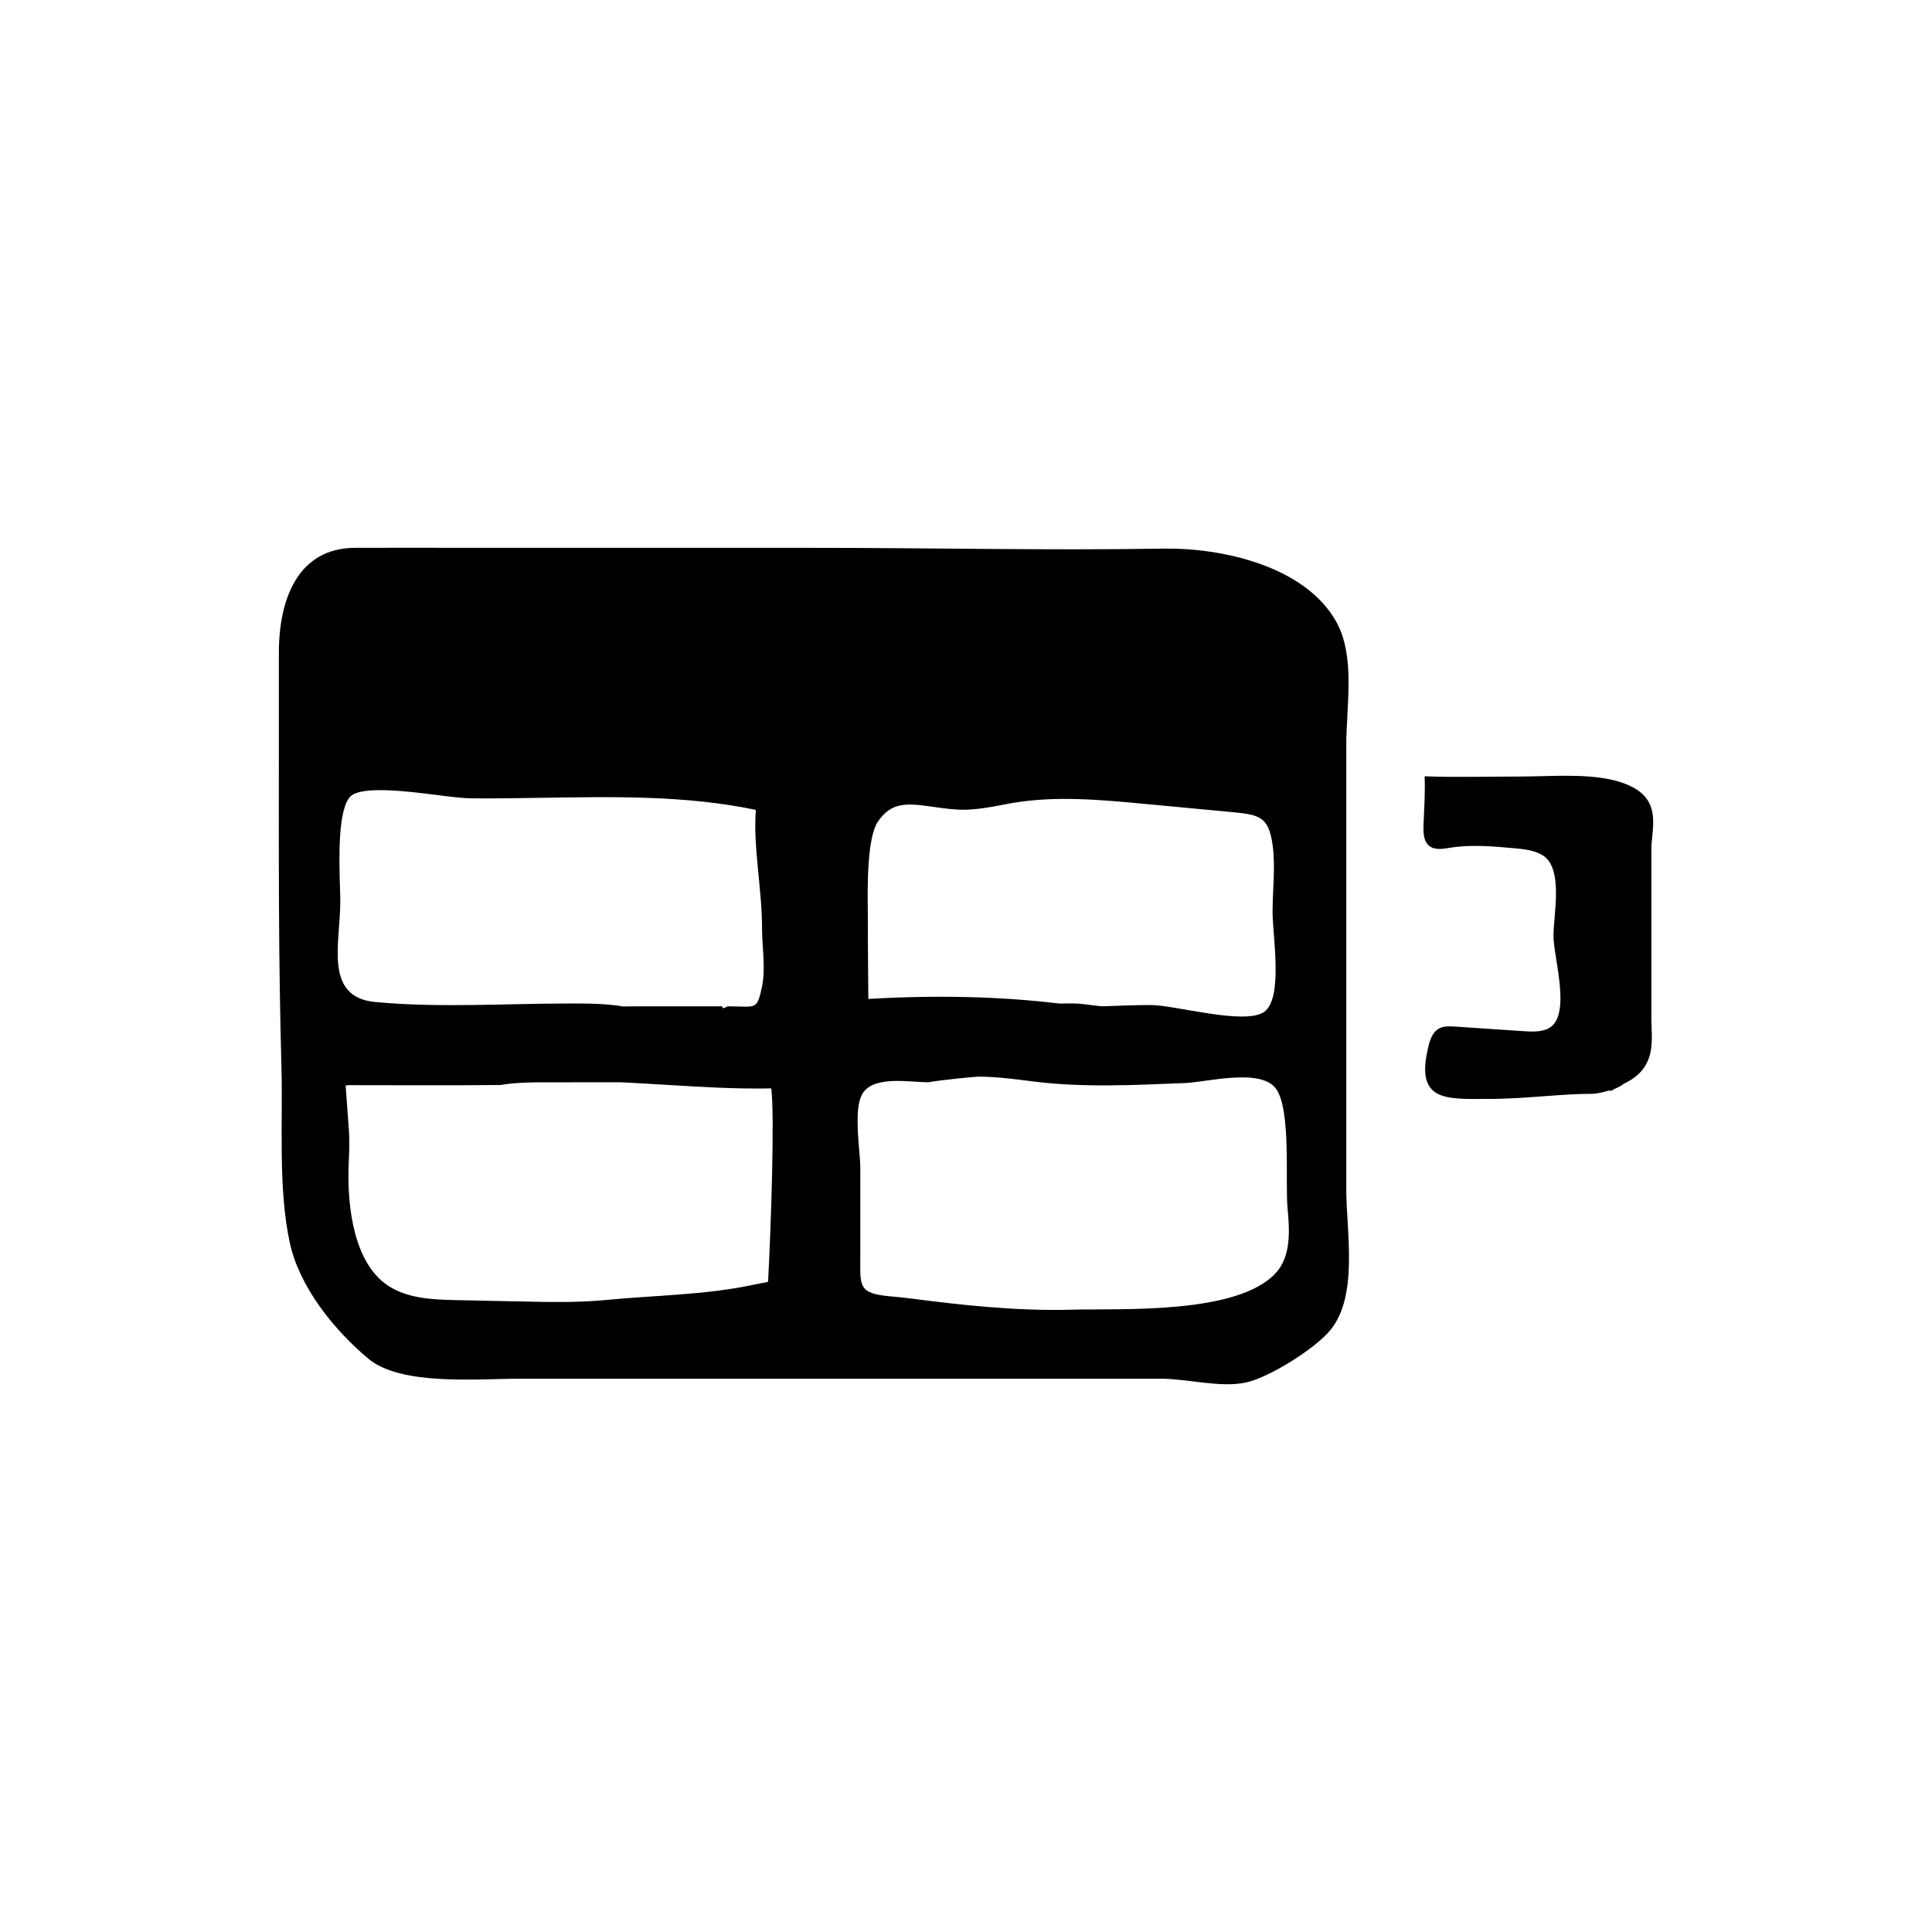
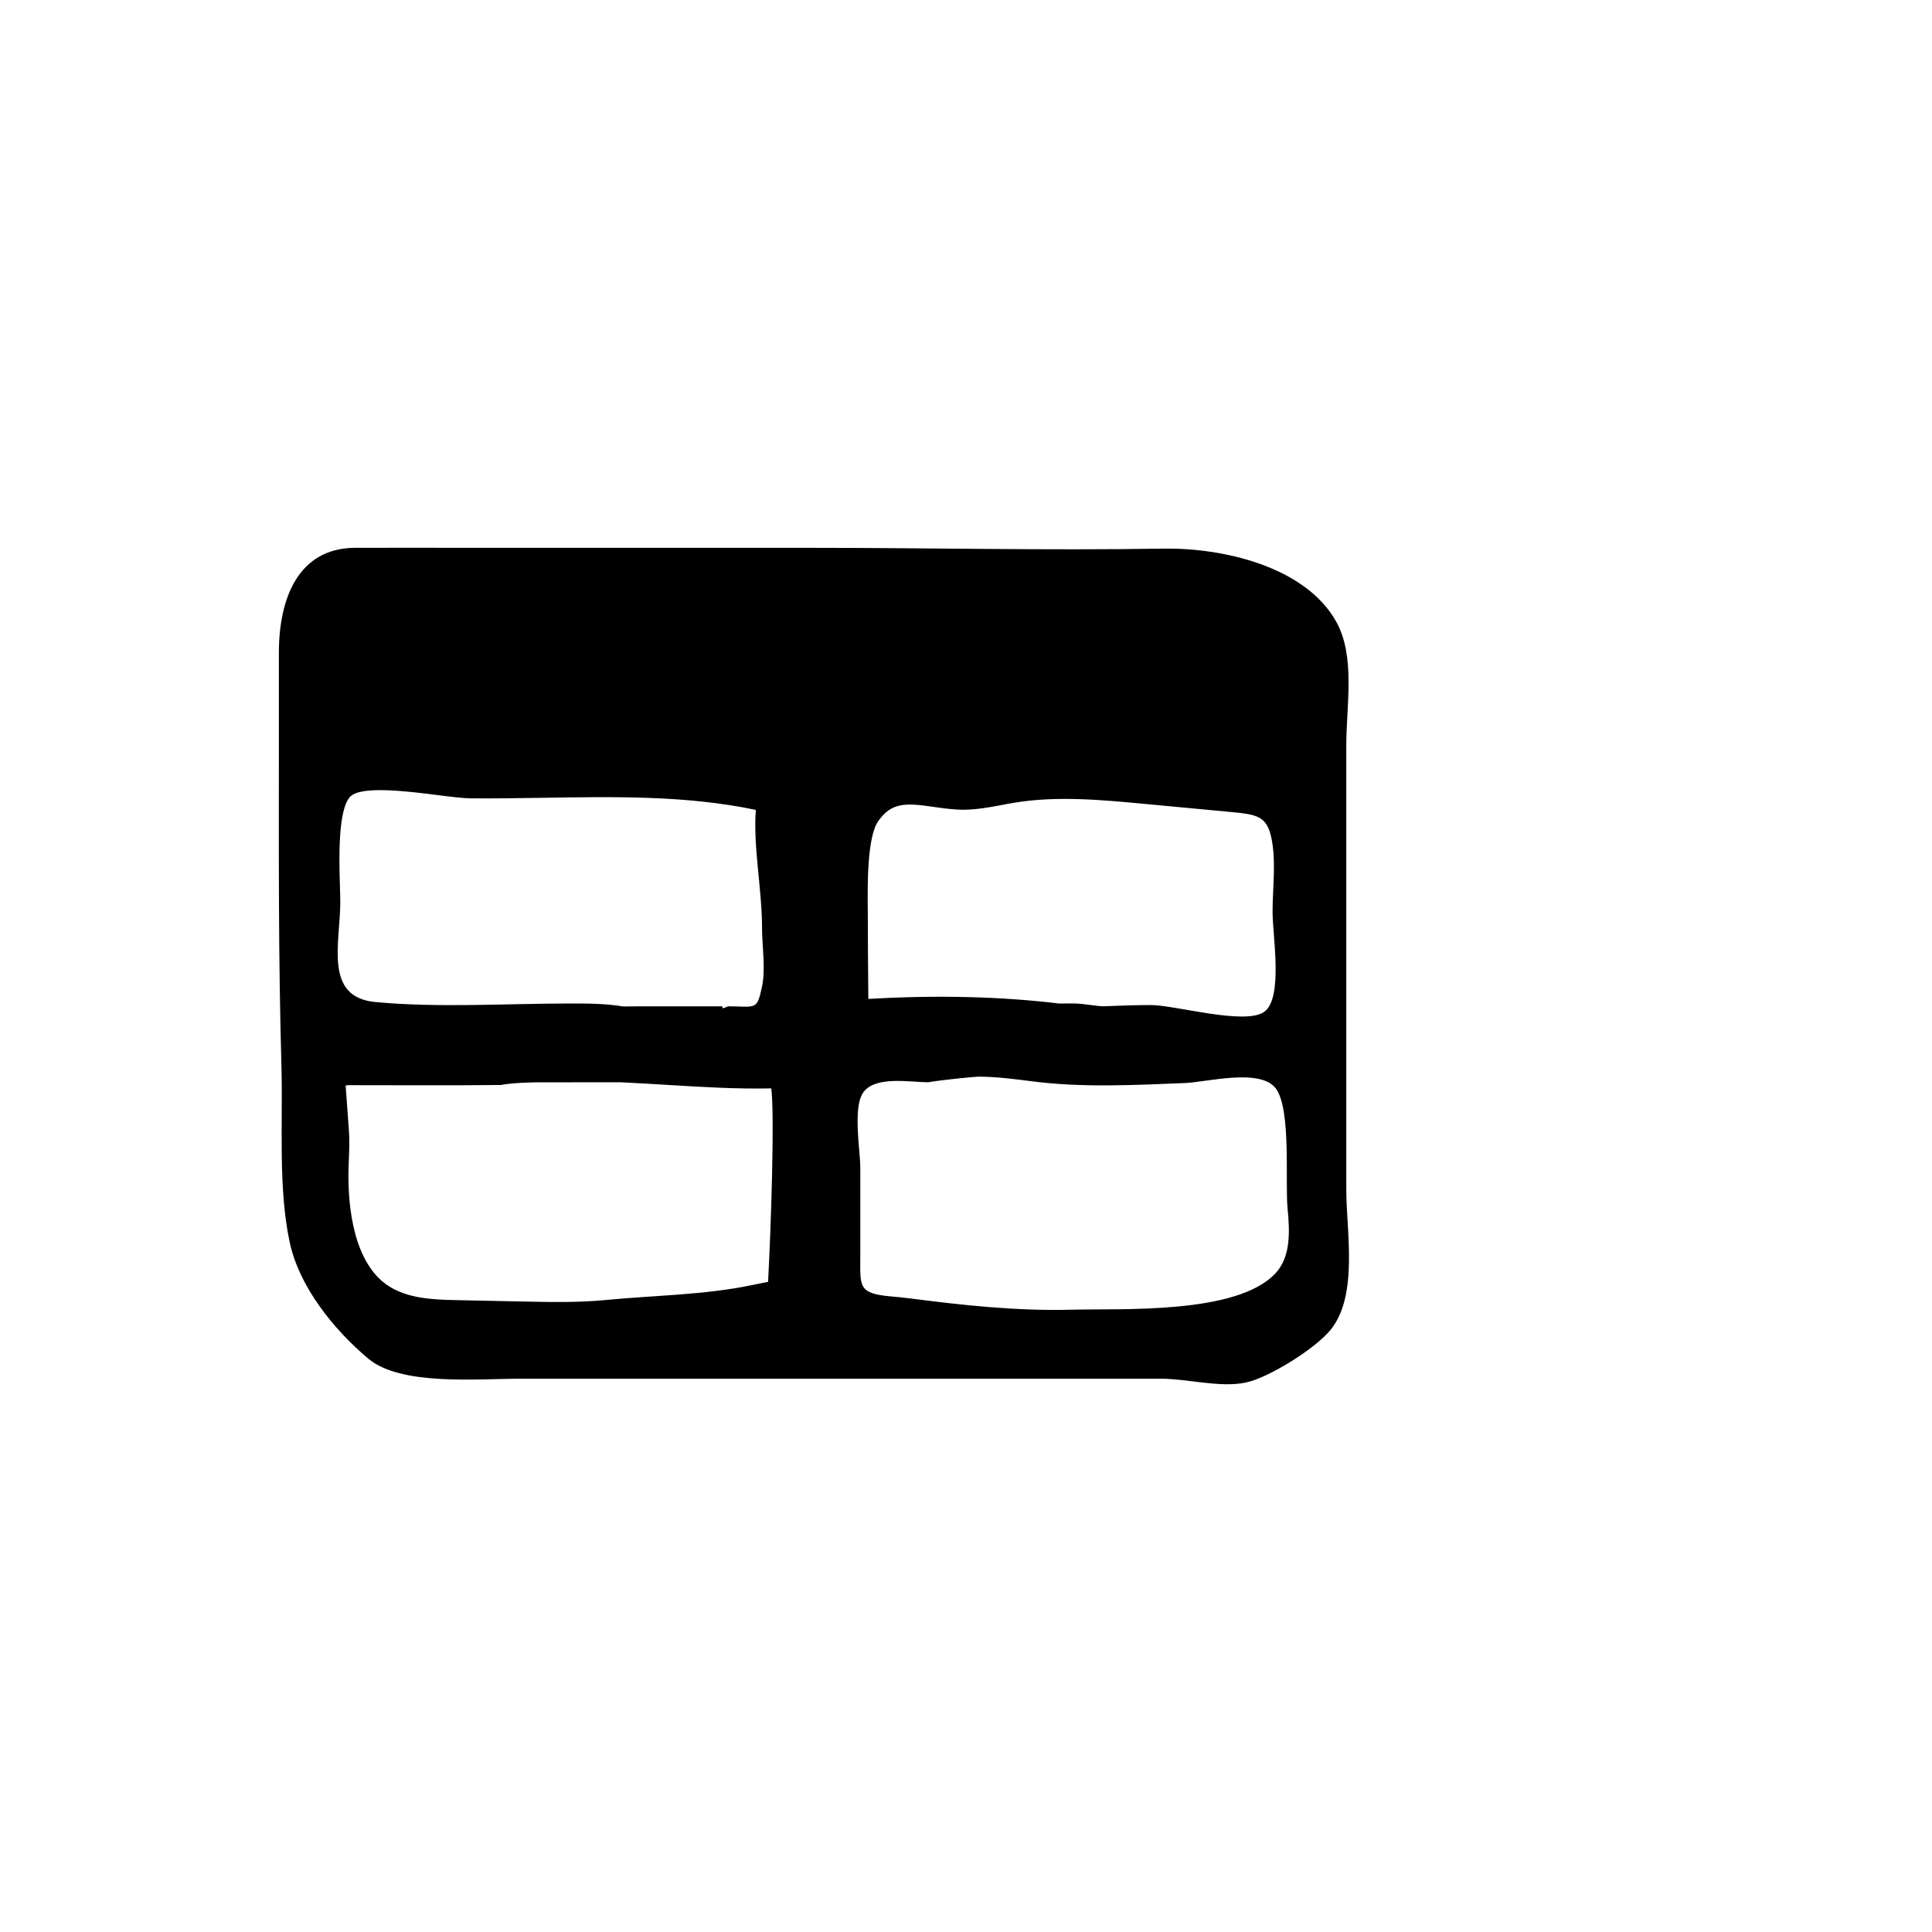
<svg xmlns="http://www.w3.org/2000/svg" fill="#000000" width="800px" height="800px" version="1.1" viewBox="144 144 512 512">
  <g>
    <path d="m513.47 421.39c0.699-0.004-0.488-0.008 0 0z" />
-     <path d="m546.45 349.79c-8.289 0.004-16.672 0.238-24.914-0.059 0.191 4.324-0.133 8.664-0.289 12.988-0.07 1.977-0.004 4.266 1.559 5.481 1.484 1.152 3.598 0.762 5.457 0.465 5.582-0.898 11.285-0.387 16.918 0.117 2.594 0.23 5.285 0.5 7.531 1.812 5.742 3.367 2.973 15.73 2.973 21.473 0 5.836 5.25 22.215-1.949 24.758-1.98 0.699-4.144 0.57-6.246 0.43-5.941-0.398-11.879-0.801-17.816-1.199-1.551-0.105-3.223-0.18-4.543 0.645-1.359 0.852-2.023 2.469-2.434 4.027-4.074 15.582 4.641 14.496 16.133 14.496 4.719 0 9.508-0.359 14.141-0.699 4.508-0.336 8.766-0.656 12.836-0.656 1.352 0 2.707-0.363 3.793-0.648 0.324-0.086 0.641-0.176 0.488-0.188h0.984l0.695-0.406c0.168-0.098 0.395-0.191 0.613-0.289 0.621-0.273 1.387-0.609 1.84-1.082 6.211-2.848 7.273-7.273 7.488-10.855 0.086-1.391 0.031-2.781-0.02-4.109-0.031-0.762-0.059-1.496-0.059-2.195v-45.062c0-0.996 0.109-2.082 0.227-3.203 0.457-4.644 1.004-9.926-5.094-13.18-6.445-3.438-16.105-3.18-24.633-2.949-1.965 0.039-3.859 0.09-5.68 0.09z" />
    <path d="m500.78 459.36v-34.672-15.121-68.086c0-10.434 2.504-23.543-2.699-32.789-8.266-14.688-30.242-19.555-45.766-19.301-31.078 0.504-62.285-0.211-93.387-0.211h-90.73c-10.051 0-20.102-0.051-30.152 0-15.055 0.082-20.141 13.504-20.141 27.82v23.785c0 30.355-0.152 55.68 0.684 86.031 0.406 14.82-0.918 31.852 2.176 46.371 2.516 11.805 11.648 23.145 20.809 30.852 8.629 7.262 28.797 5.336 40.246 5.336h37.344 96.906 35.656c7.043 0 15.629 2.473 22.504 0.996 6.019-1.289 18.383-8.949 22.465-14.047 7.336-9.164 4.086-26.188 4.086-36.965zm-266.69-80.441c-0.211-6.715-0.641-20.68 2.852-23.914 3.047-2.828 15.461-1.258 22.867-0.316 3.672 0.465 6.848 0.867 9.062 0.883 6.238 0.055 12.488-0.055 18.746-0.145 18.871-0.281 38.109-0.699 56.68 3.203-0.734 9.77 1.652 21.09 1.652 31.285 0 0.48 0.012 0.969 0.023 1.465 0.152 4.535 0.875 9.863-0.035 14.105-1.379 6.43-1.559 5.203-9.078 5.203l-0.527 0.266c-0.215 0.105-0.543 0.188-0.891 0.238v-0.504h-22.168l-4.117 0.035c-4.742-0.789-9.457-0.789-14.016-0.789-17.055 0-34.762 1.203-51.68-0.387-13.73-1.289-9.281-15.629-9.281-26.57 0-1.074-0.043-2.461-0.09-4.059zm113.46 104.78c-1.512 0.293-3.043 0.605-4.574 0.922-12.445 2.57-25.688 2.66-38.5 3.898-7.211 0.695-14.469 0.551-21.711 0.398-5.941-0.121-11.887-0.246-17.824-0.367-6.898-0.141-14.398-0.504-19.633-4.988-8.098-6.934-9.34-21.52-8.891-31.379 0.133-2.941 0.273-5.984-0.012-9.418-0.273-3.715-0.543-7.402-0.805-11.074 0.215-0.039 0.418-0.074 0.594-0.109 13.582 0 27.031 0.102 40.547-0.051 3.488-0.695 10.02-0.707 10.086-0.707l21.793-0.004c4.176 0.203 8.195 0.441 12.133 0.684 9.391 0.57 18.289 1.117 27.641 0.934 0.922 7.039-0.07 36.754-0.844 51.262zm29.145-122.02c3.566-5.176 7.508-4.883 14.723-3.844 2.539 0.363 5.164 0.742 7.969 0.754 3.367-0.031 6.742-0.613 9.945-1.23 1.109-0.211 2.211-0.43 3.324-0.609 11.402-1.898 23.227-0.785 34.668 0.289 0 0 21.984 2.066 21.992 2.066 8.211 0.777 10.812 0.926 11.926 8.742 0.812 5.691 0 12.113 0 17.863 0 6.223 2.887 22.852-2.227 26.449-5.117 3.598-23.641-1.809-29.992-1.809-3.977 0-8.125 0.137-12.566 0.324-0.953 0-2.055-0.156-3.234-0.312-1.543-0.207-3.289-0.441-5.078-0.441l-3.477 0.02c-15.512-1.867-32.504-2.277-50.551-1.211l-0.047-5.918c-0.047-5.141-0.086-10.246-0.086-15.305l-0.016-2.481c-0.066-6.203-0.195-19.102 2.727-23.348zm105.35 119.73c-10.219 11-40.703 9.32-54.348 9.68-14.348 0.371-28.918-1.23-42.512-2.996-1.855-0.242-3.598-0.398-5.219-0.543-8.688-0.785-7.981-2.707-7.977-10.902 0.004-7.723 0-15.445 0-23.164 0-1.473-0.207-3.598-0.395-5.949-0.418-5.168-0.777-11.422 1.25-14.125 3.273-4.375 12.434-2.59 17.168-2.606 4.469-0.746 12.449-1.461 13.184-1.48 4.66 0 9.367 0.598 14.348 1.238 13.441 1.723 27.02 0.988 40.512 0.453 5.719-0.227 19.984-4.035 24.062 1.461 4.102 5.523 2.422 24.762 3.102 31.816 0.582 5.953 0.902 12.719-3.176 17.117z" />
  </g>
</svg>